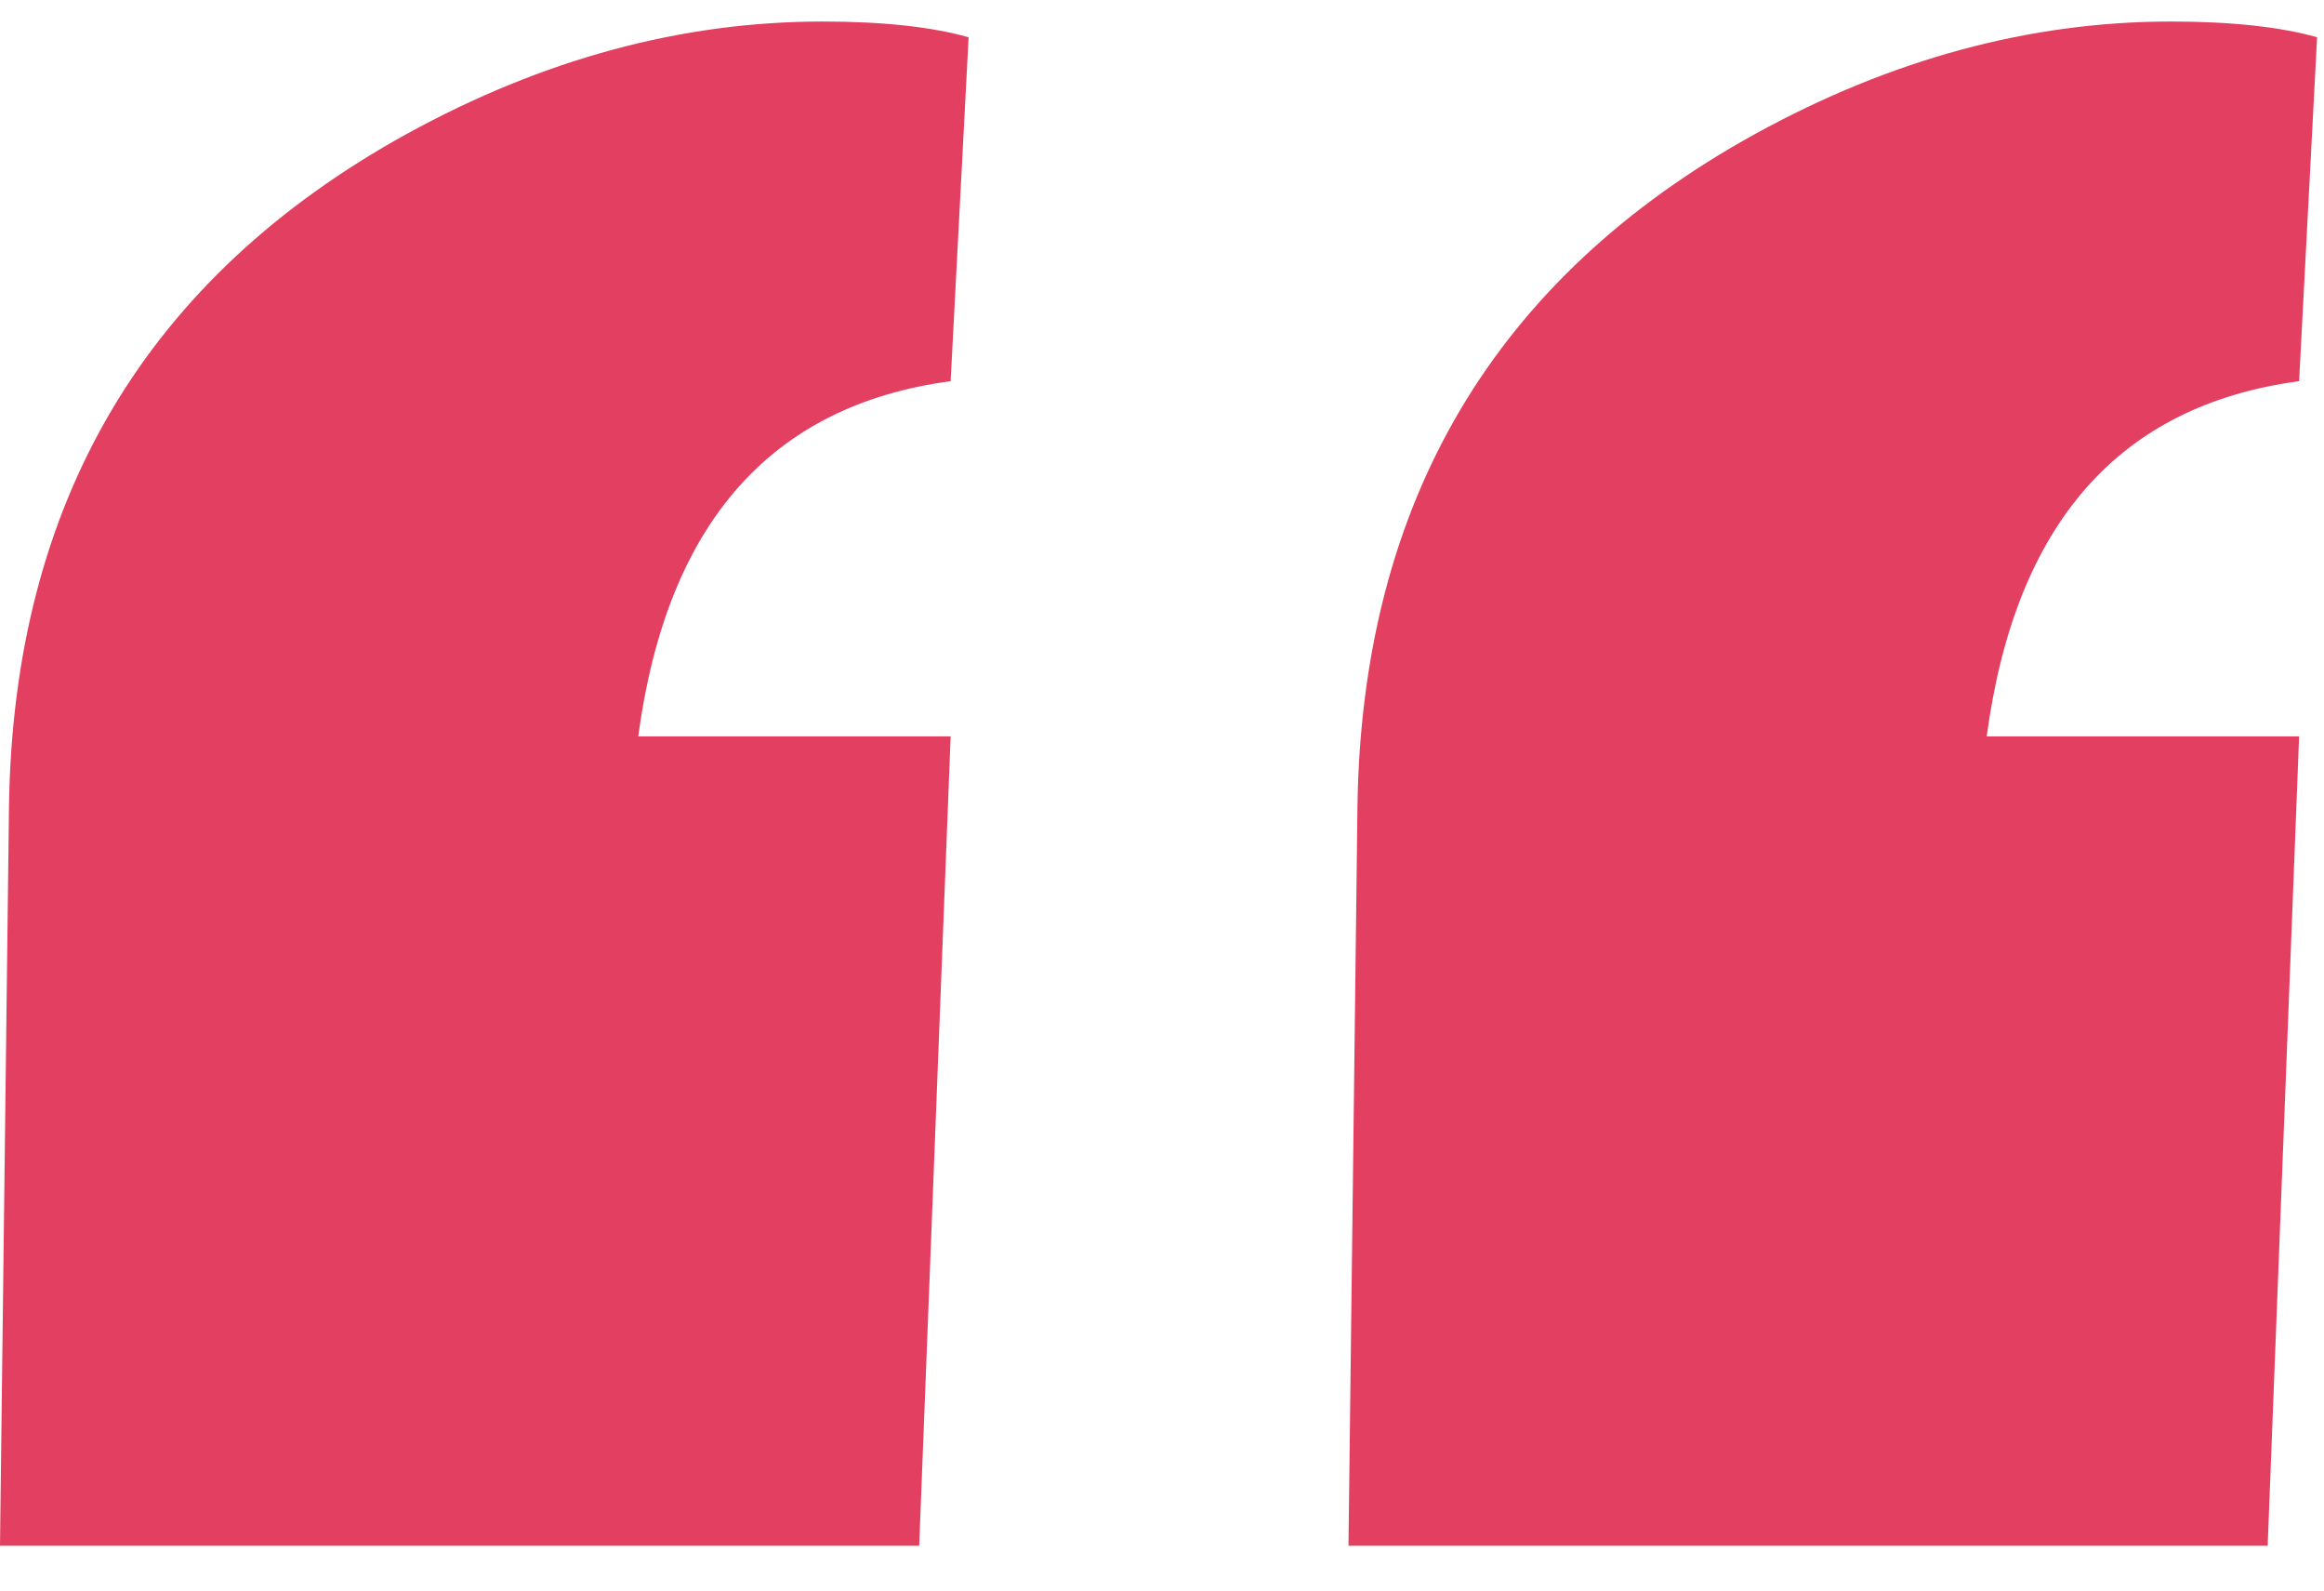
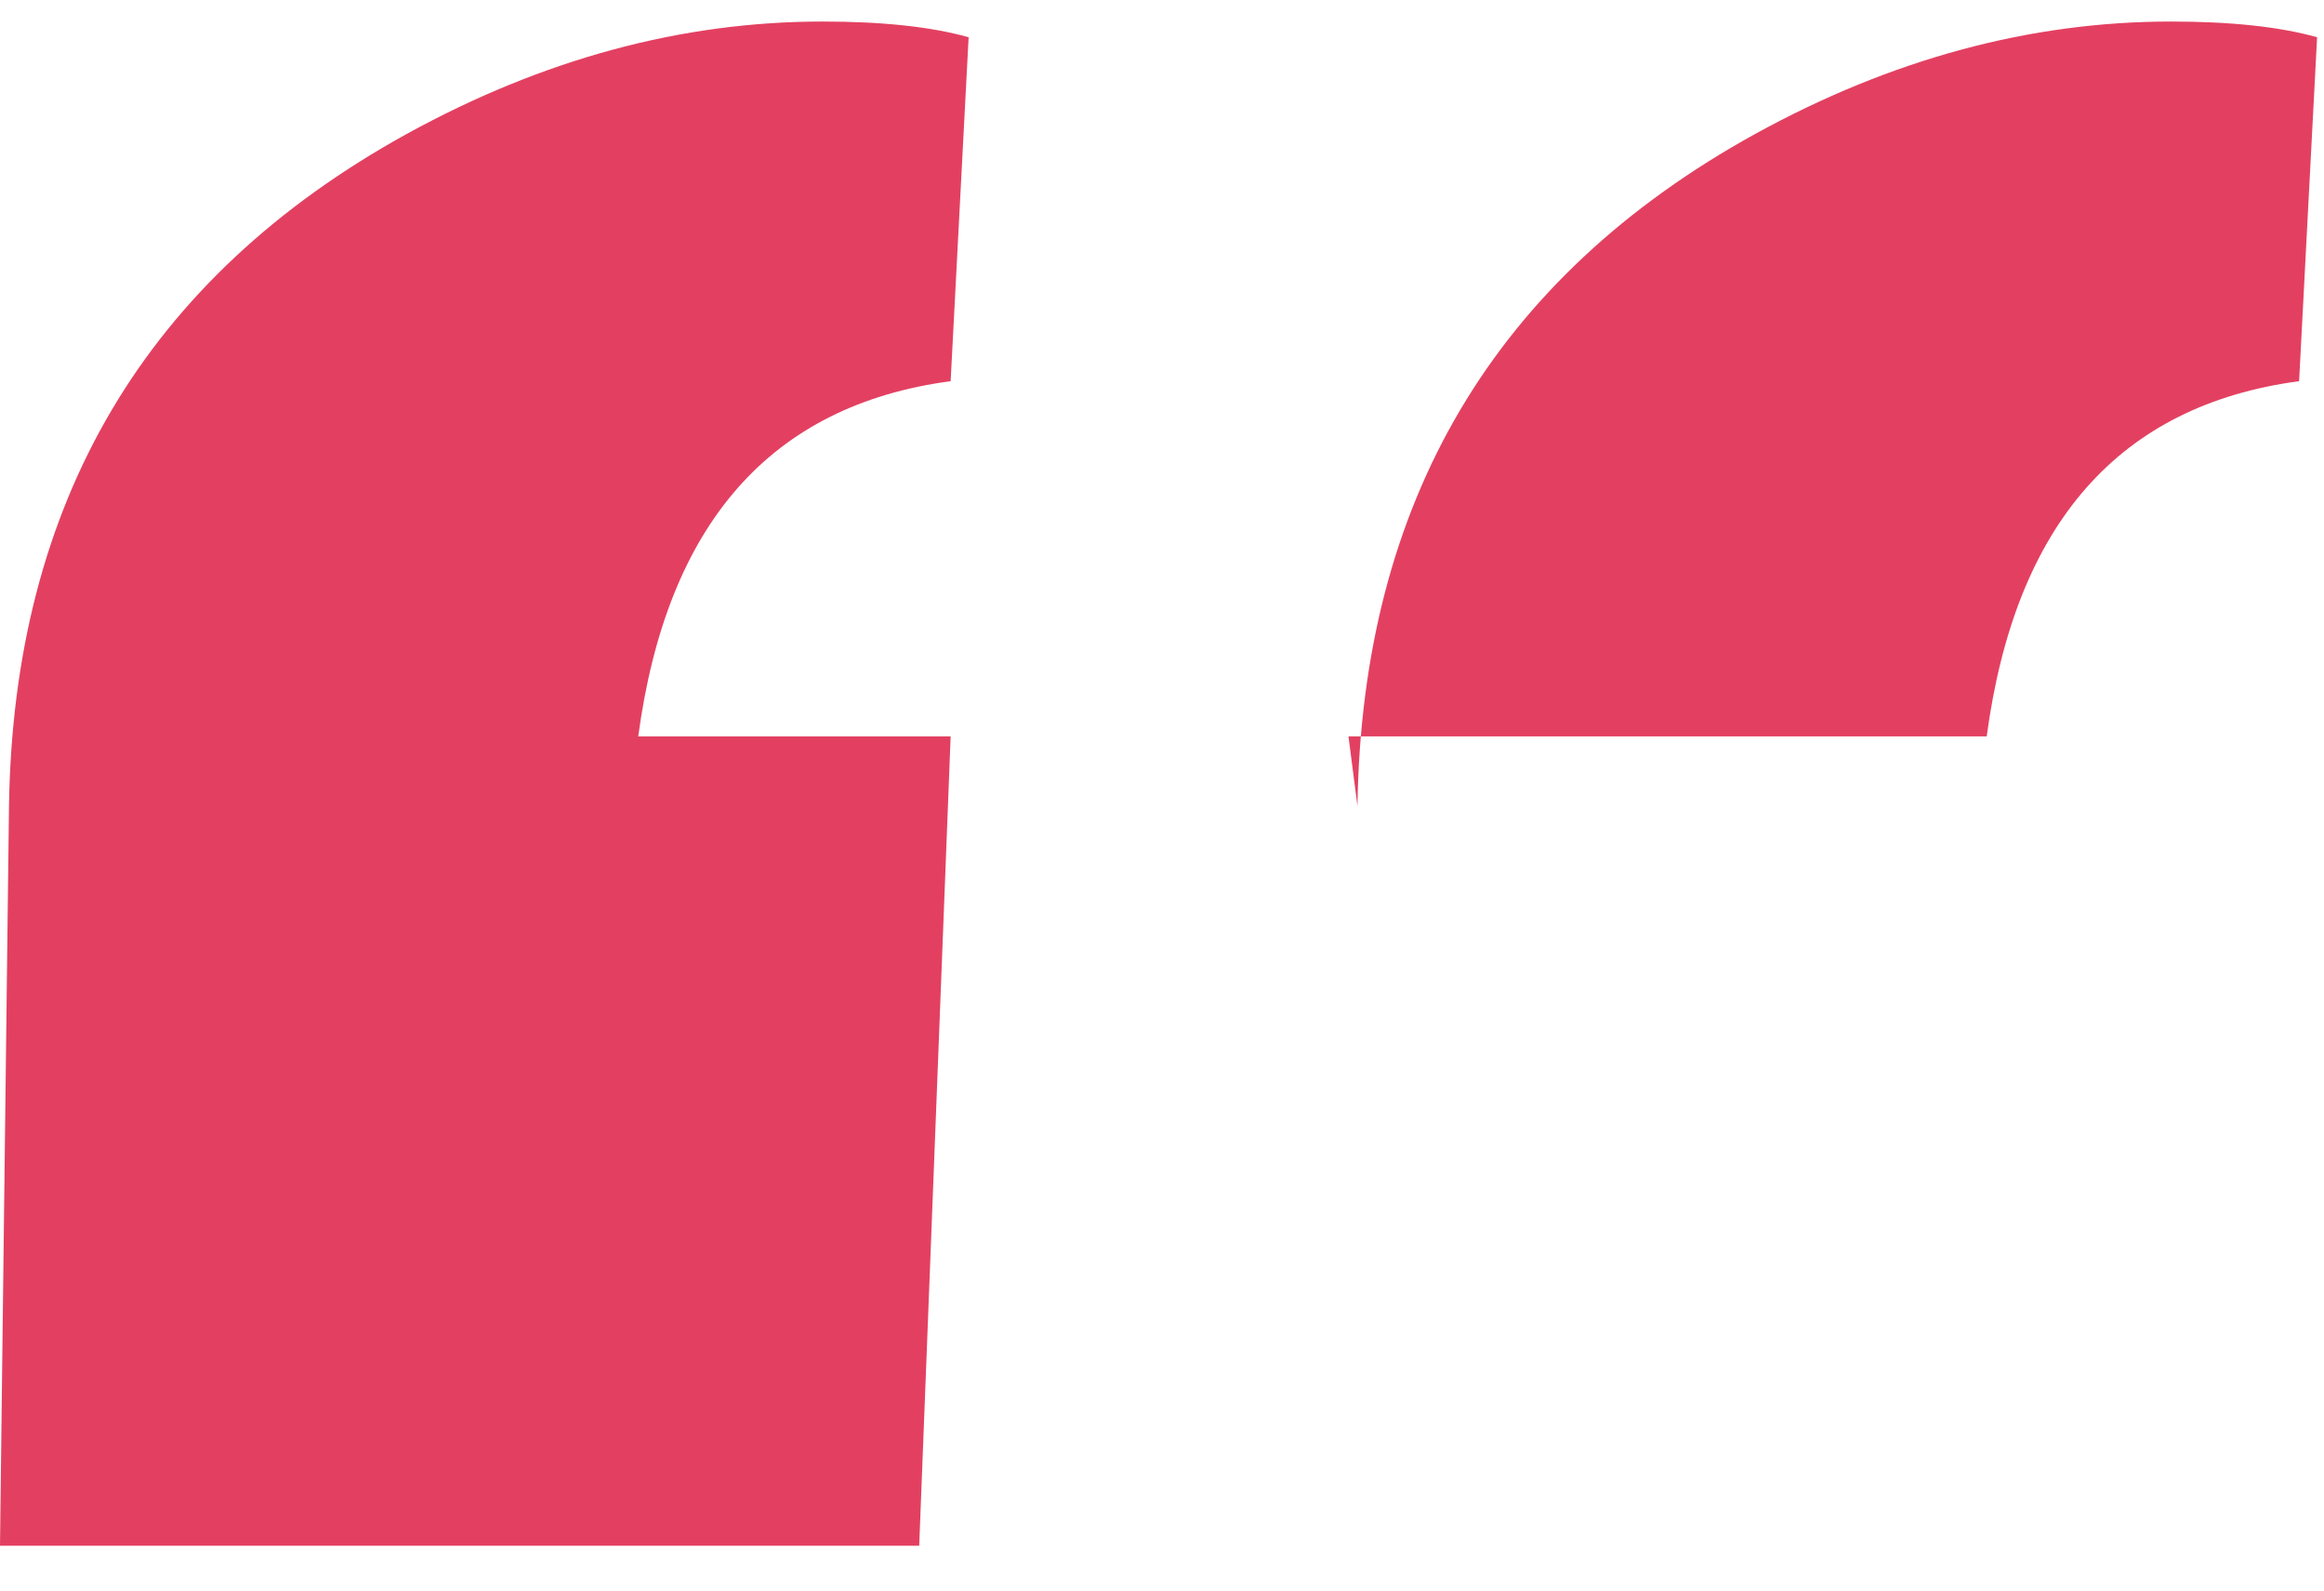
<svg xmlns="http://www.w3.org/2000/svg" width="38" height="26" viewBox="0 0 38 26" fill="none">
-   <path d="M13.45 0.352C14.43 0.352 15.226 0.437 15.838 0.609L15.544 6.231C12.604 6.623 10.902 8.559 10.436 12.037H15.544L15.03 25.267H0L0.147 13.177C0.22 8.203 2.389 4.541 6.651 2.189C8.881 0.964 11.147 0.352 13.45 0.352ZM35.498 0.352C36.478 0.352 37.275 0.437 37.887 0.609L37.593 6.231C34.653 6.623 32.951 8.559 32.485 12.037H37.593L37.079 25.267H22.049L22.196 13.177C22.269 8.203 24.437 4.541 28.7 2.189C30.929 0.964 33.196 0.352 35.498 0.352Z" fill="#E34061" />
+   <path d="M13.45 0.352C14.43 0.352 15.226 0.437 15.838 0.609L15.544 6.231C12.604 6.623 10.902 8.559 10.436 12.037H15.544L15.03 25.267H0L0.147 13.177C0.22 8.203 2.389 4.541 6.651 2.189C8.881 0.964 11.147 0.352 13.45 0.352ZM35.498 0.352C36.478 0.352 37.275 0.437 37.887 0.609L37.593 6.231C34.653 6.623 32.951 8.559 32.485 12.037H37.593H22.049L22.196 13.177C22.269 8.203 24.437 4.541 28.7 2.189C30.929 0.964 33.196 0.352 35.498 0.352Z" fill="#E34061" />
</svg>